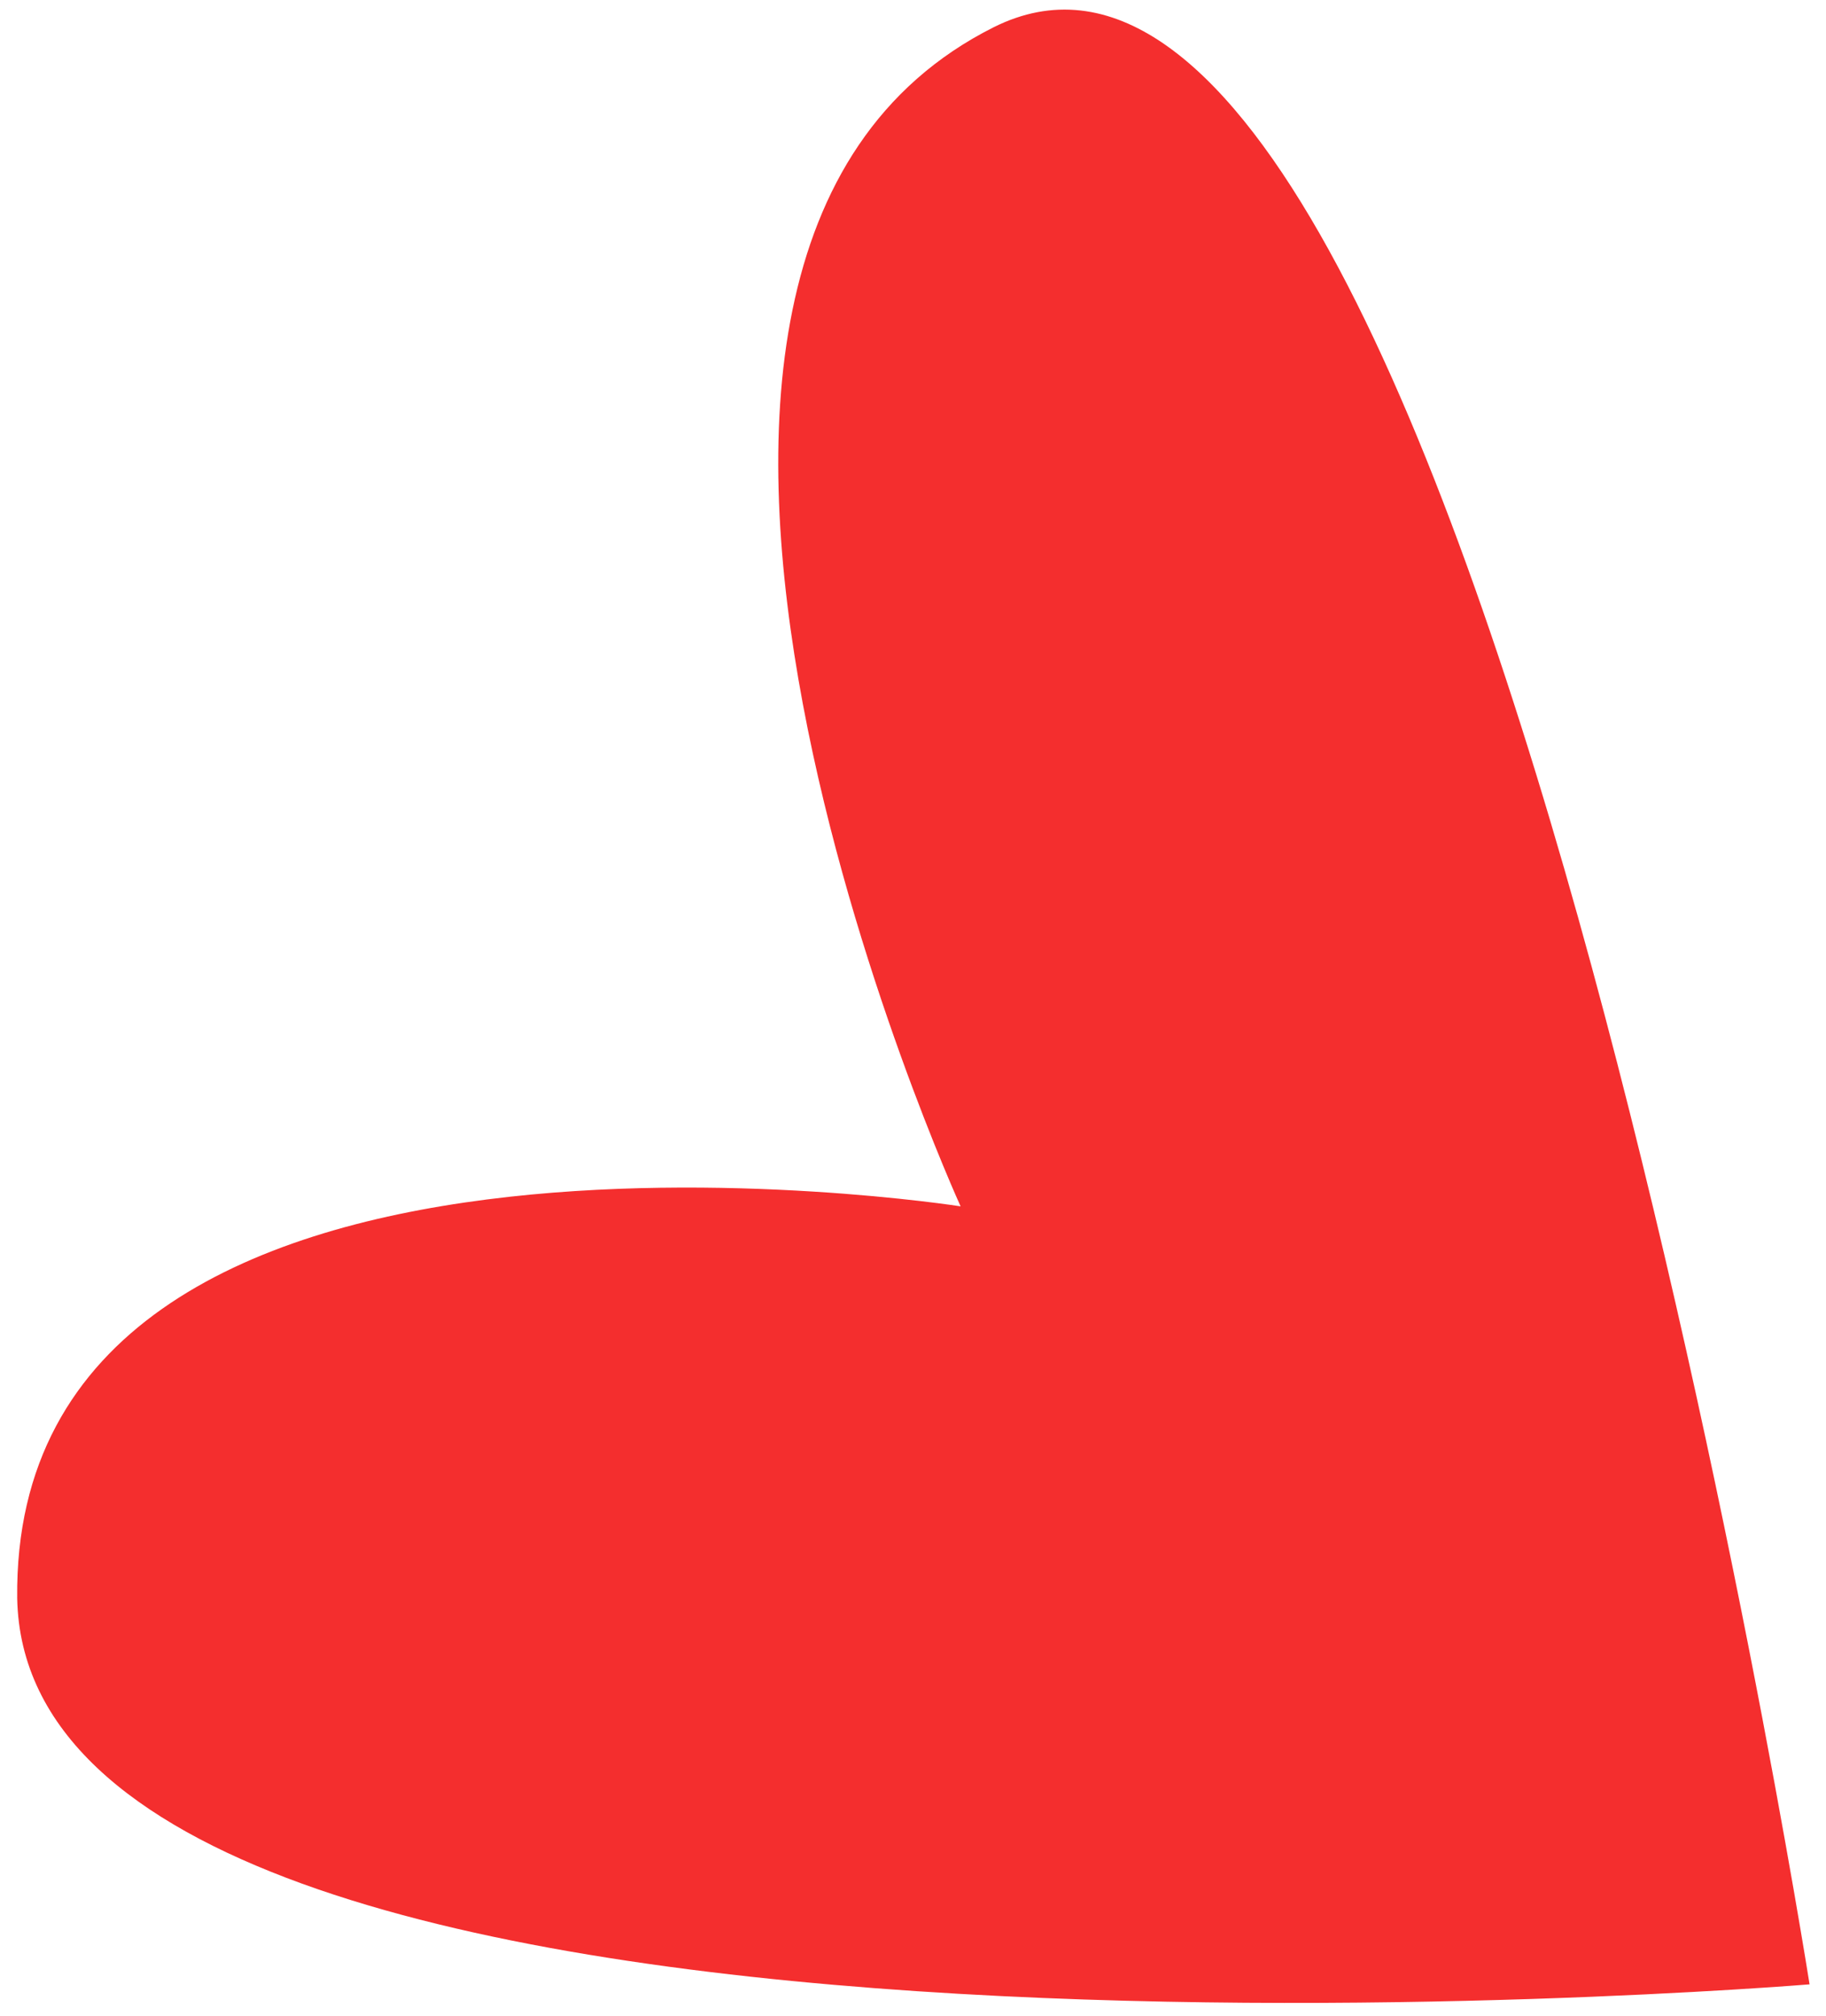
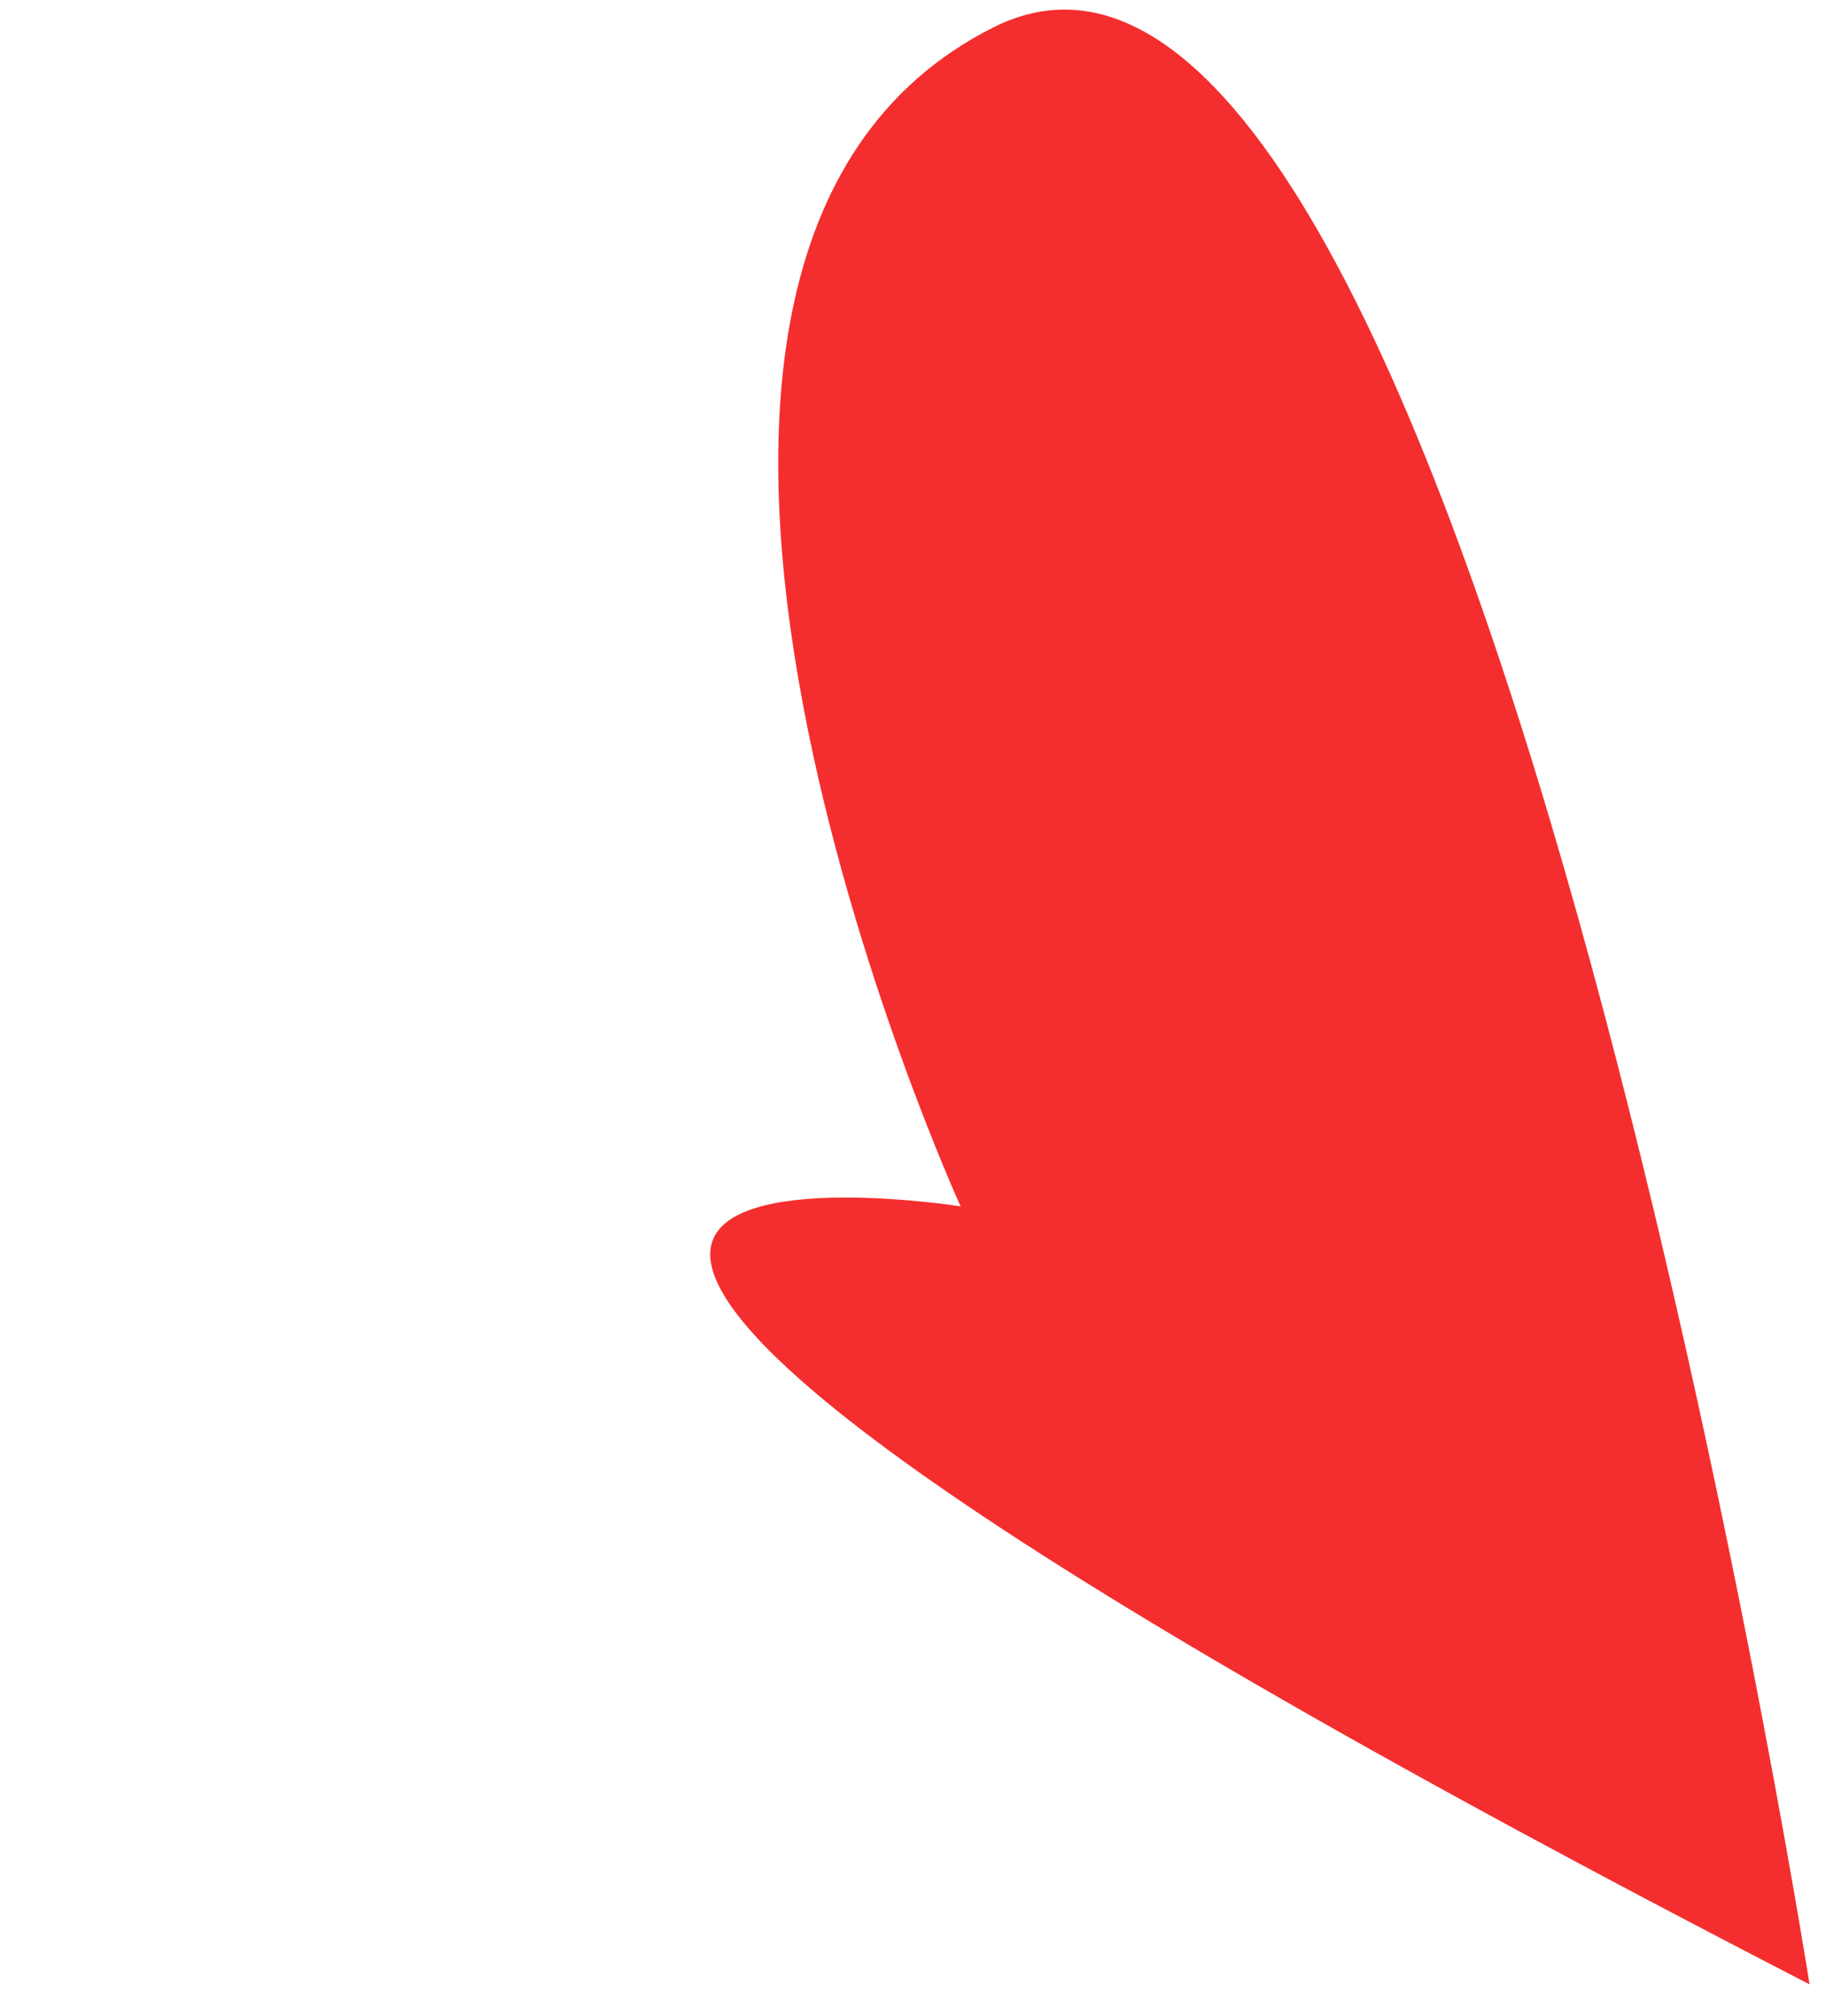
<svg xmlns="http://www.w3.org/2000/svg" width="29" height="32" viewBox="0 0 29 32" fill="none">
-   <path d="M15.256 19.151C15.256 19.151 8.402 4.135 15.782 0.432C23.258 -3.297 28.739 31.502 28.739 31.502C28.739 31.502 0.437 33.836 0.273 25.373C0.179 16.787 15.256 19.151 15.256 19.151Z" fill="#F42E2E" />
+   <path d="M15.256 19.151C15.256 19.151 8.402 4.135 15.782 0.432C23.258 -3.297 28.739 31.502 28.739 31.502C0.179 16.787 15.256 19.151 15.256 19.151Z" fill="#F42E2E" />
</svg>